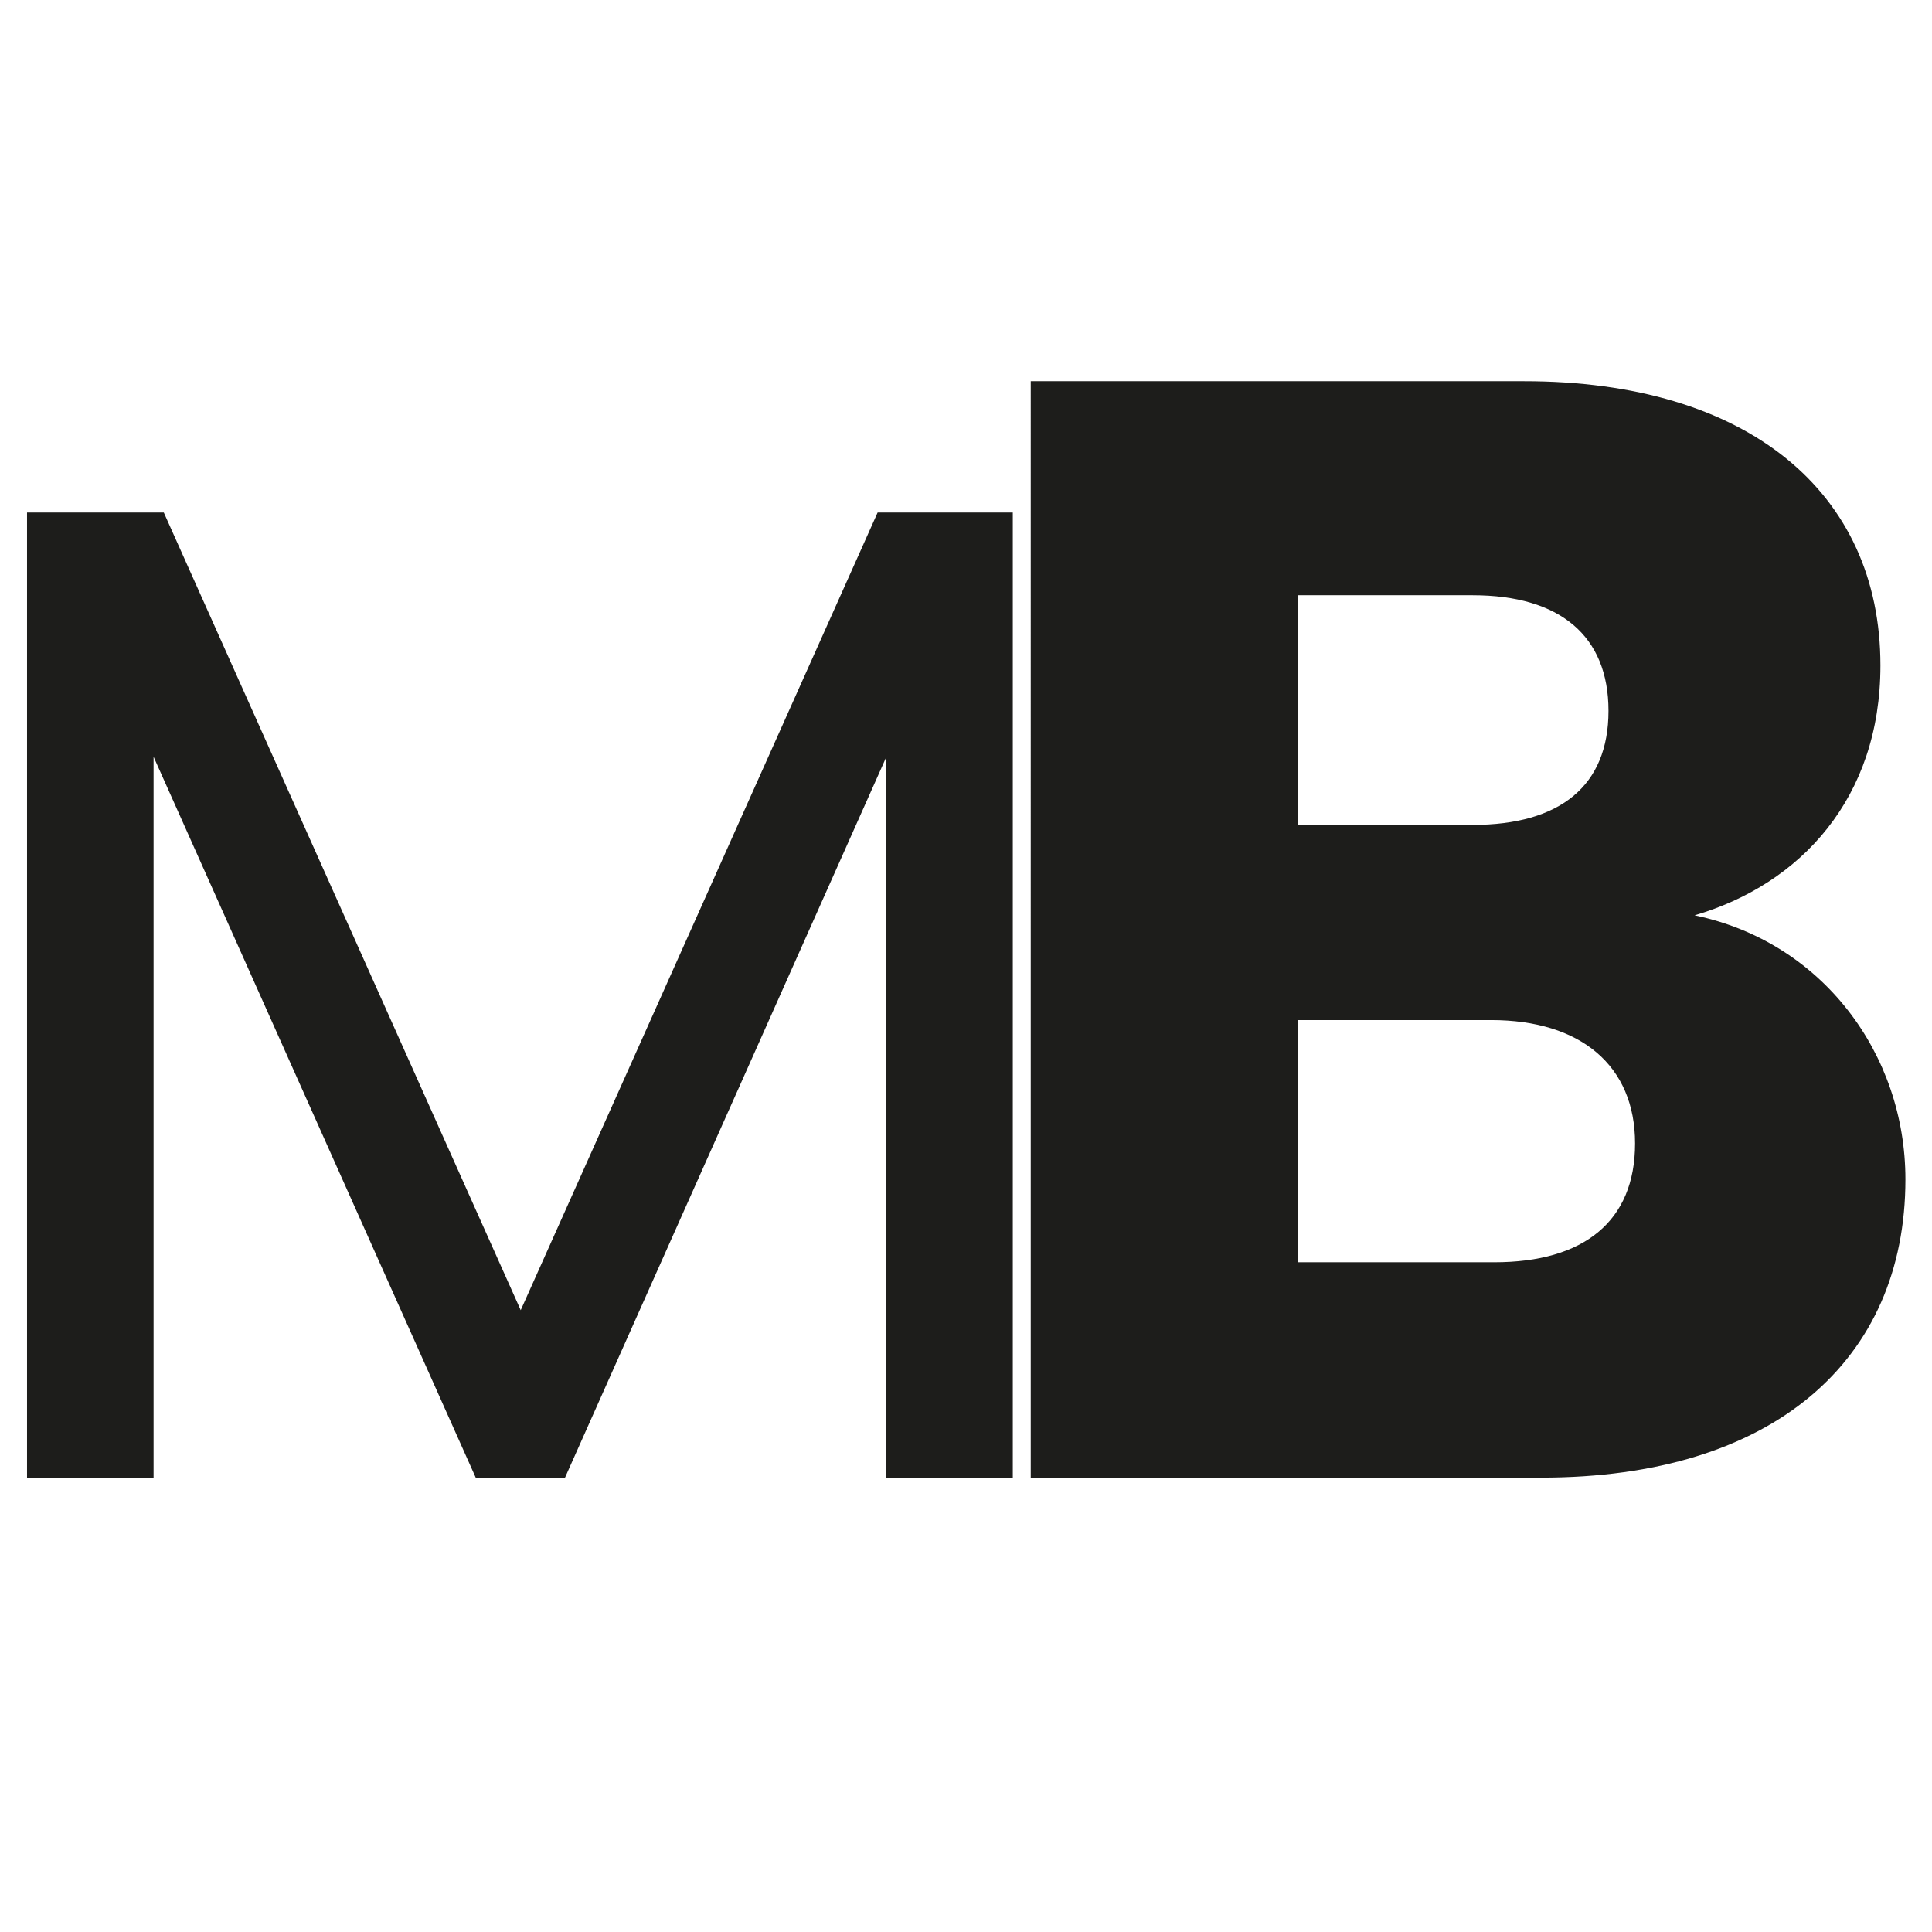
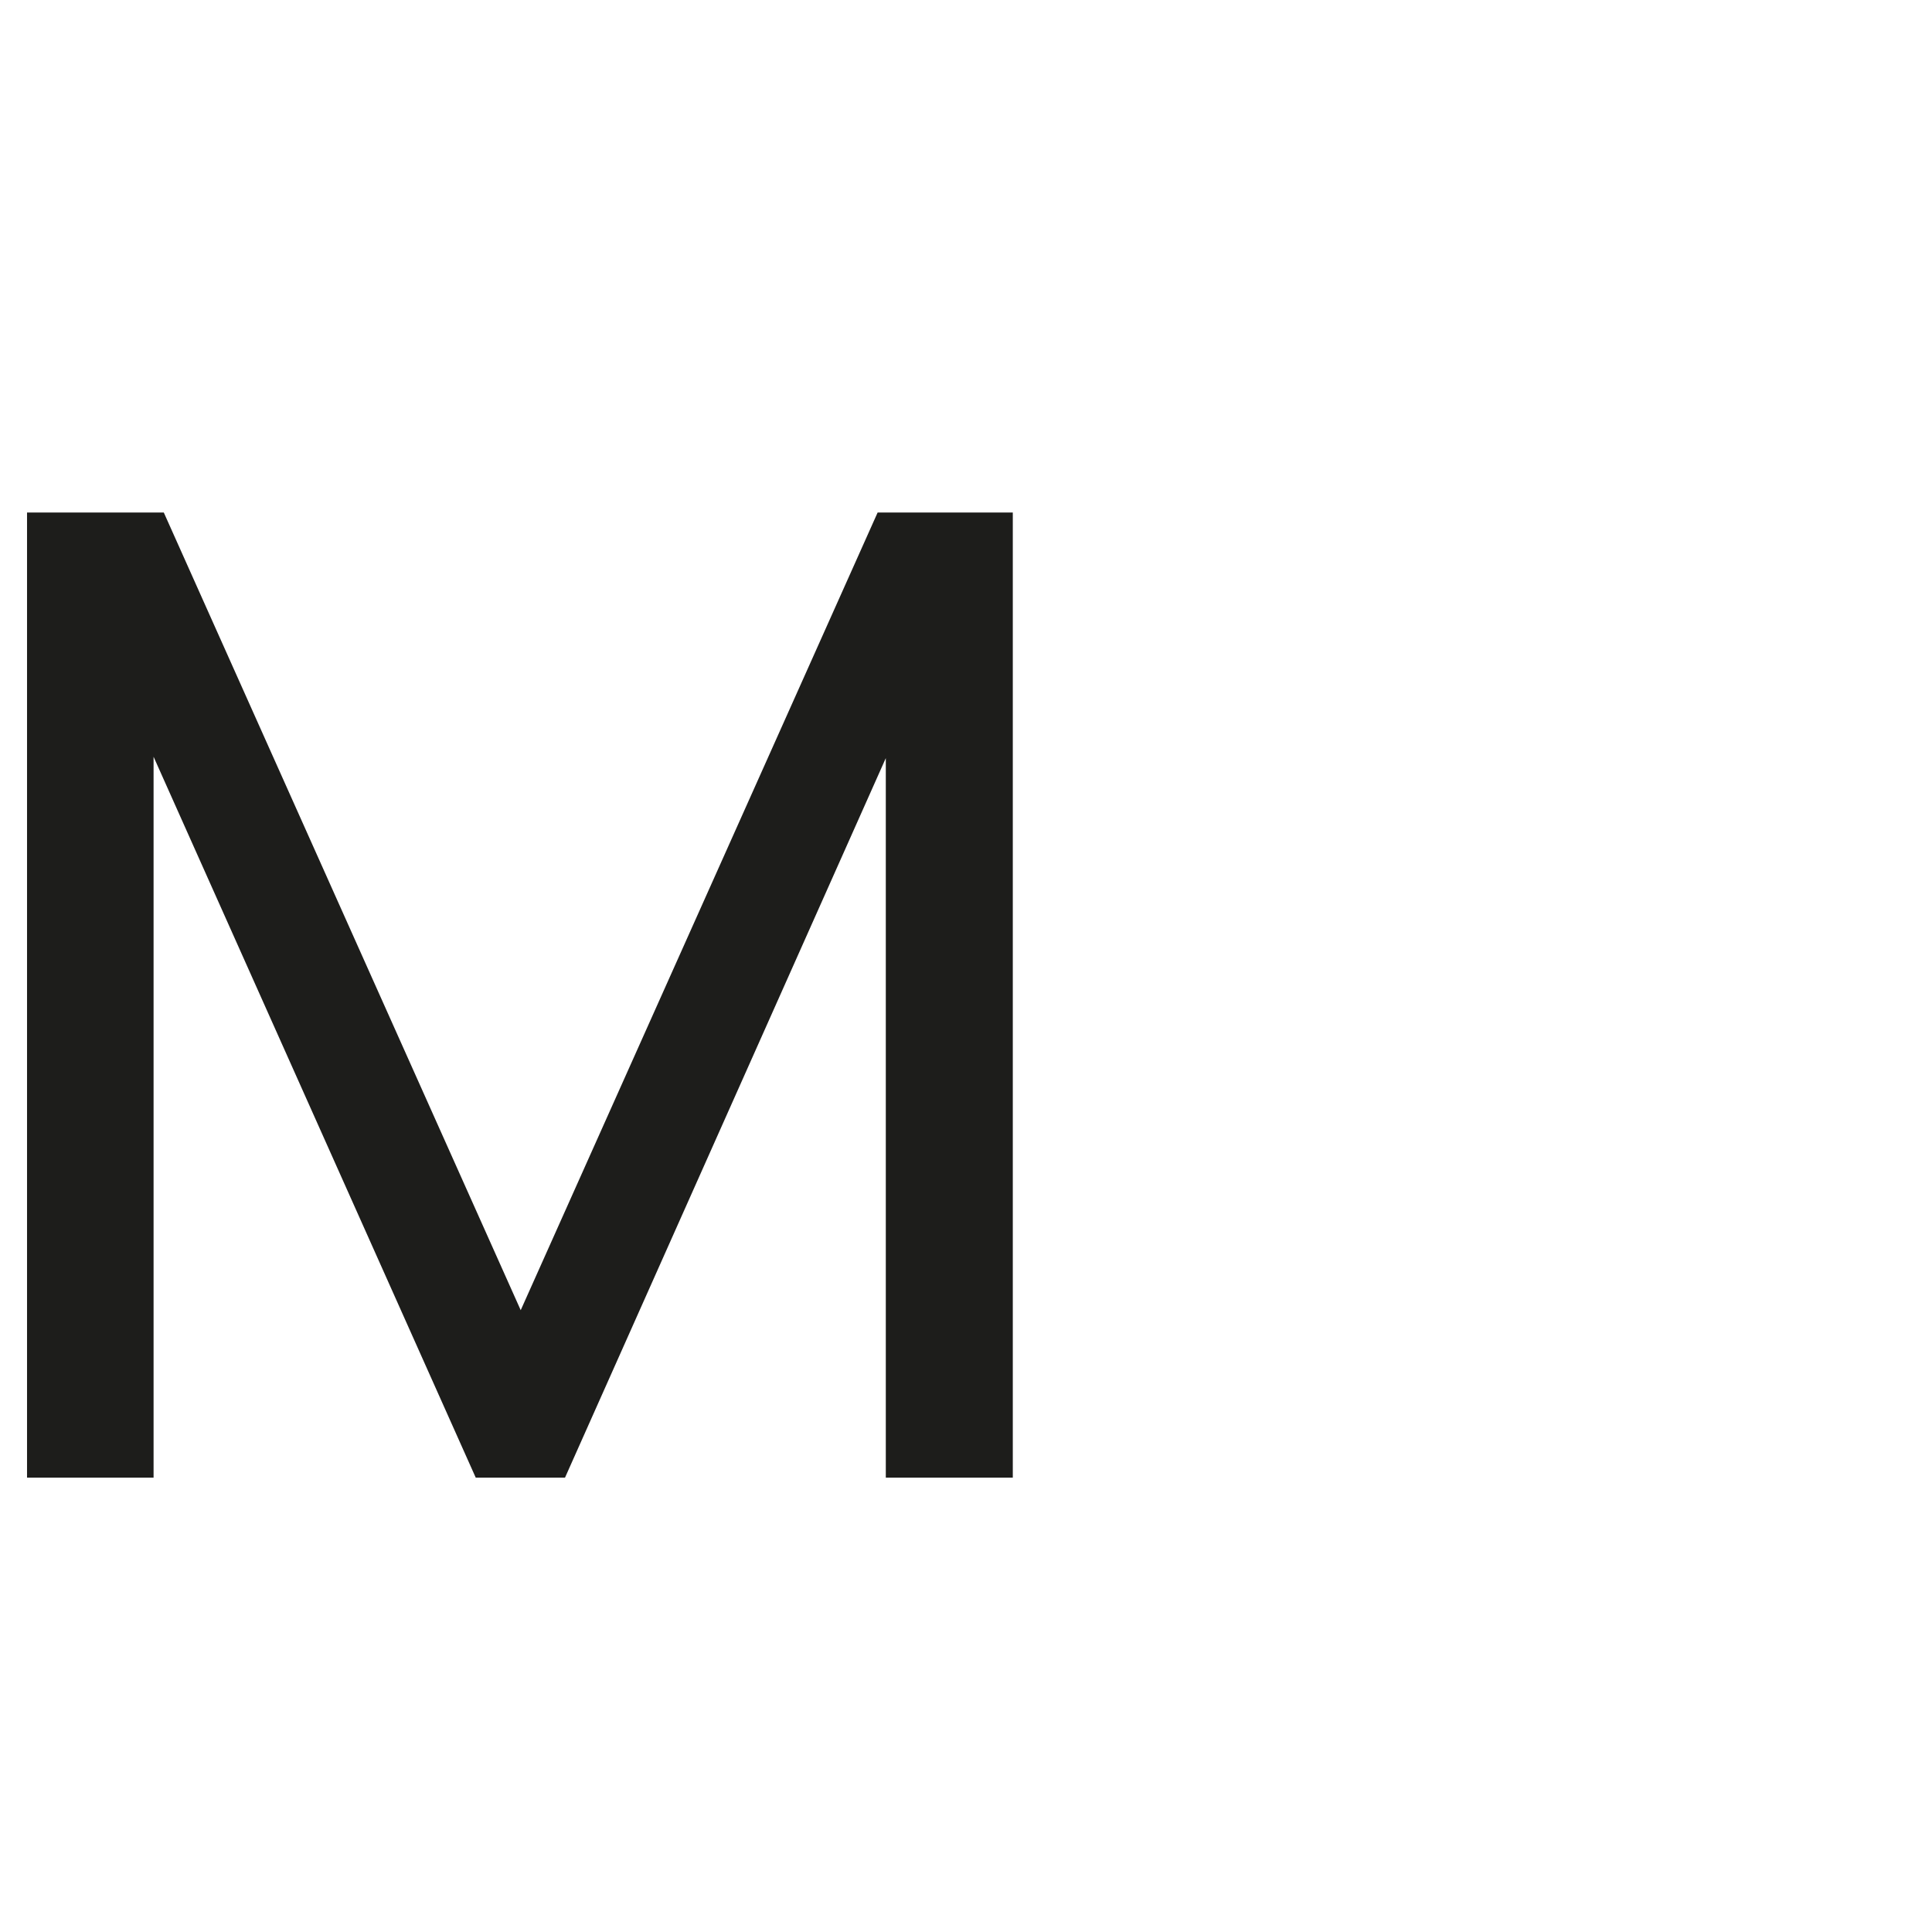
<svg xmlns="http://www.w3.org/2000/svg" id="Calque_1" data-name="Calque 1" viewBox="0 0 85.04 85.04">
  <defs>
    <style> .cls-1 { fill: #1d1d1b; } </style>
  </defs>
  <path class="cls-1" d="m1.19,22.56h6.02l15.71,35.11,15.71-35.11h5.95v42.48h-5.59v-31.67l-14.12,31.67h-3.93l-14.18-31.73v31.73H1.19V22.56Z" />
-   <path class="cls-1" d="m67.85,65.04h-22.48V16.78h21.72c9.83,0,15.68,4.88,15.68,12.51,0,5.84-3.51,9.63-8.18,11,5.64,1.17,9.28,6.12,9.28,11.62,0,7.98-5.84,13.13-16.02,13.13Zm-3.03-38.84h-7.7v10.11h7.7c3.85,0,5.98-1.72,5.98-5.02s-2.13-5.09-5.98-5.09Zm.83,18.7h-8.53v10.66h8.66c3.92,0,6.19-1.79,6.19-5.23s-2.41-5.43-6.33-5.43Z" />
</svg>